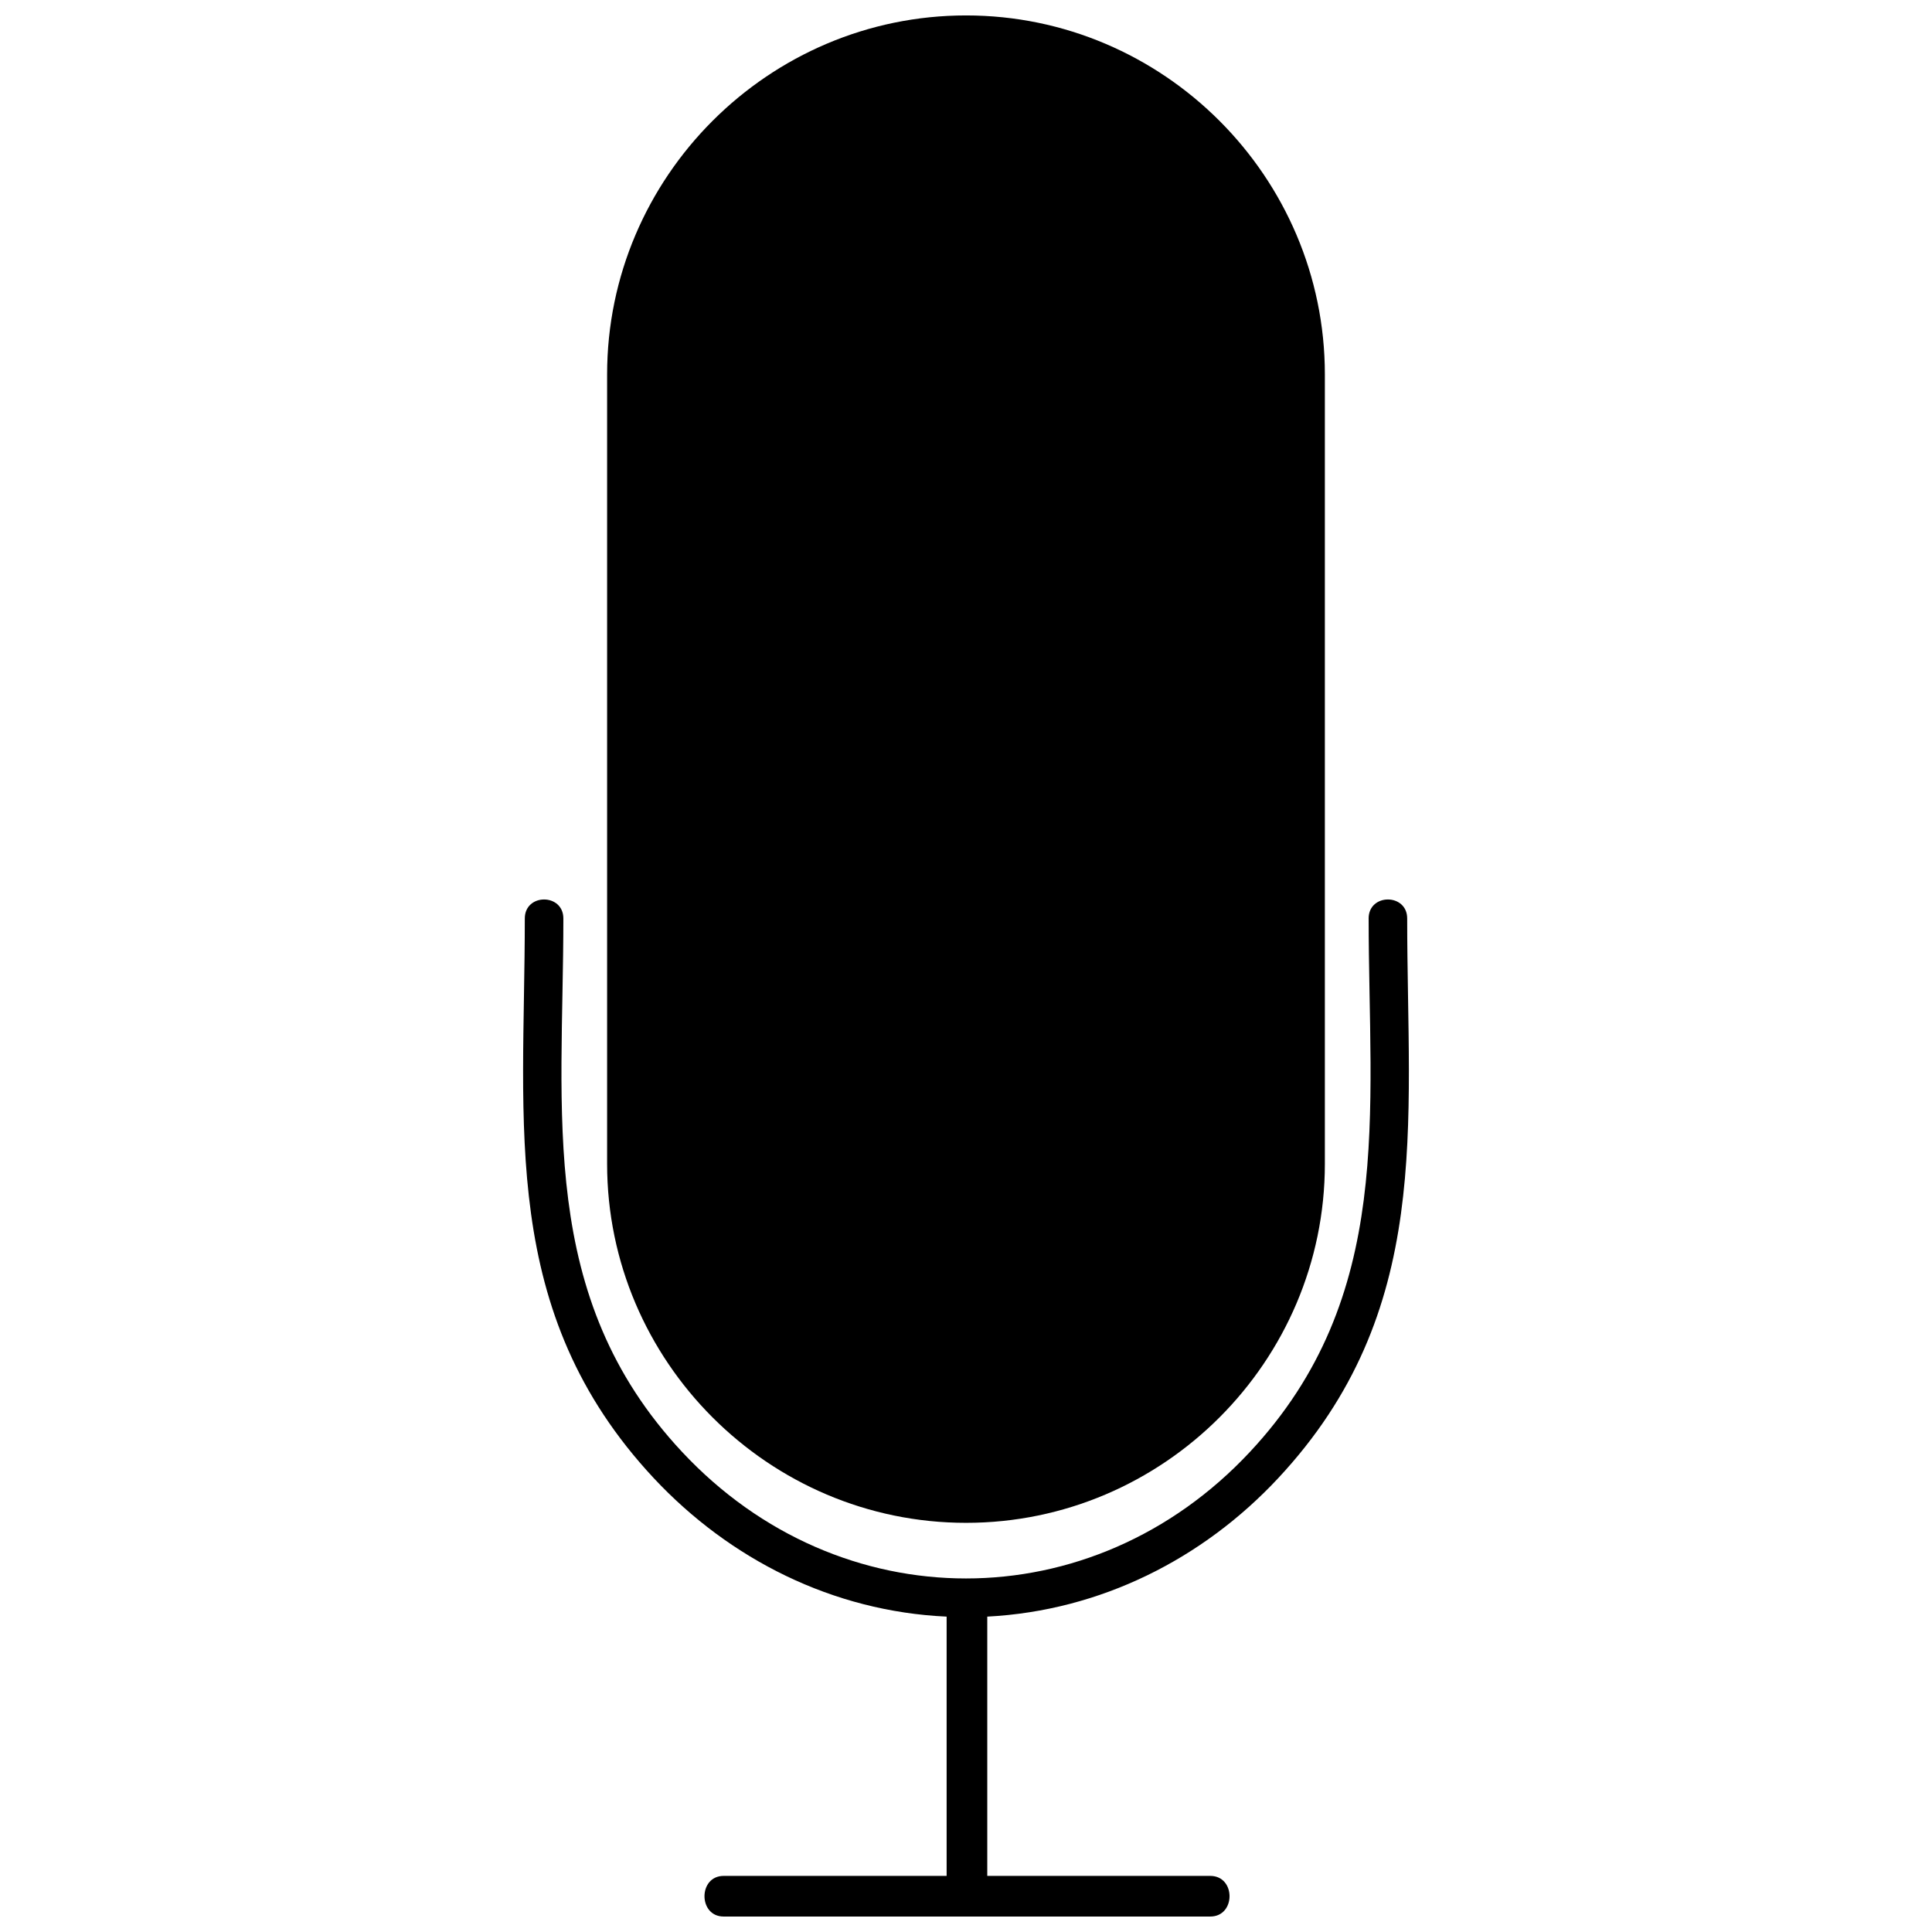
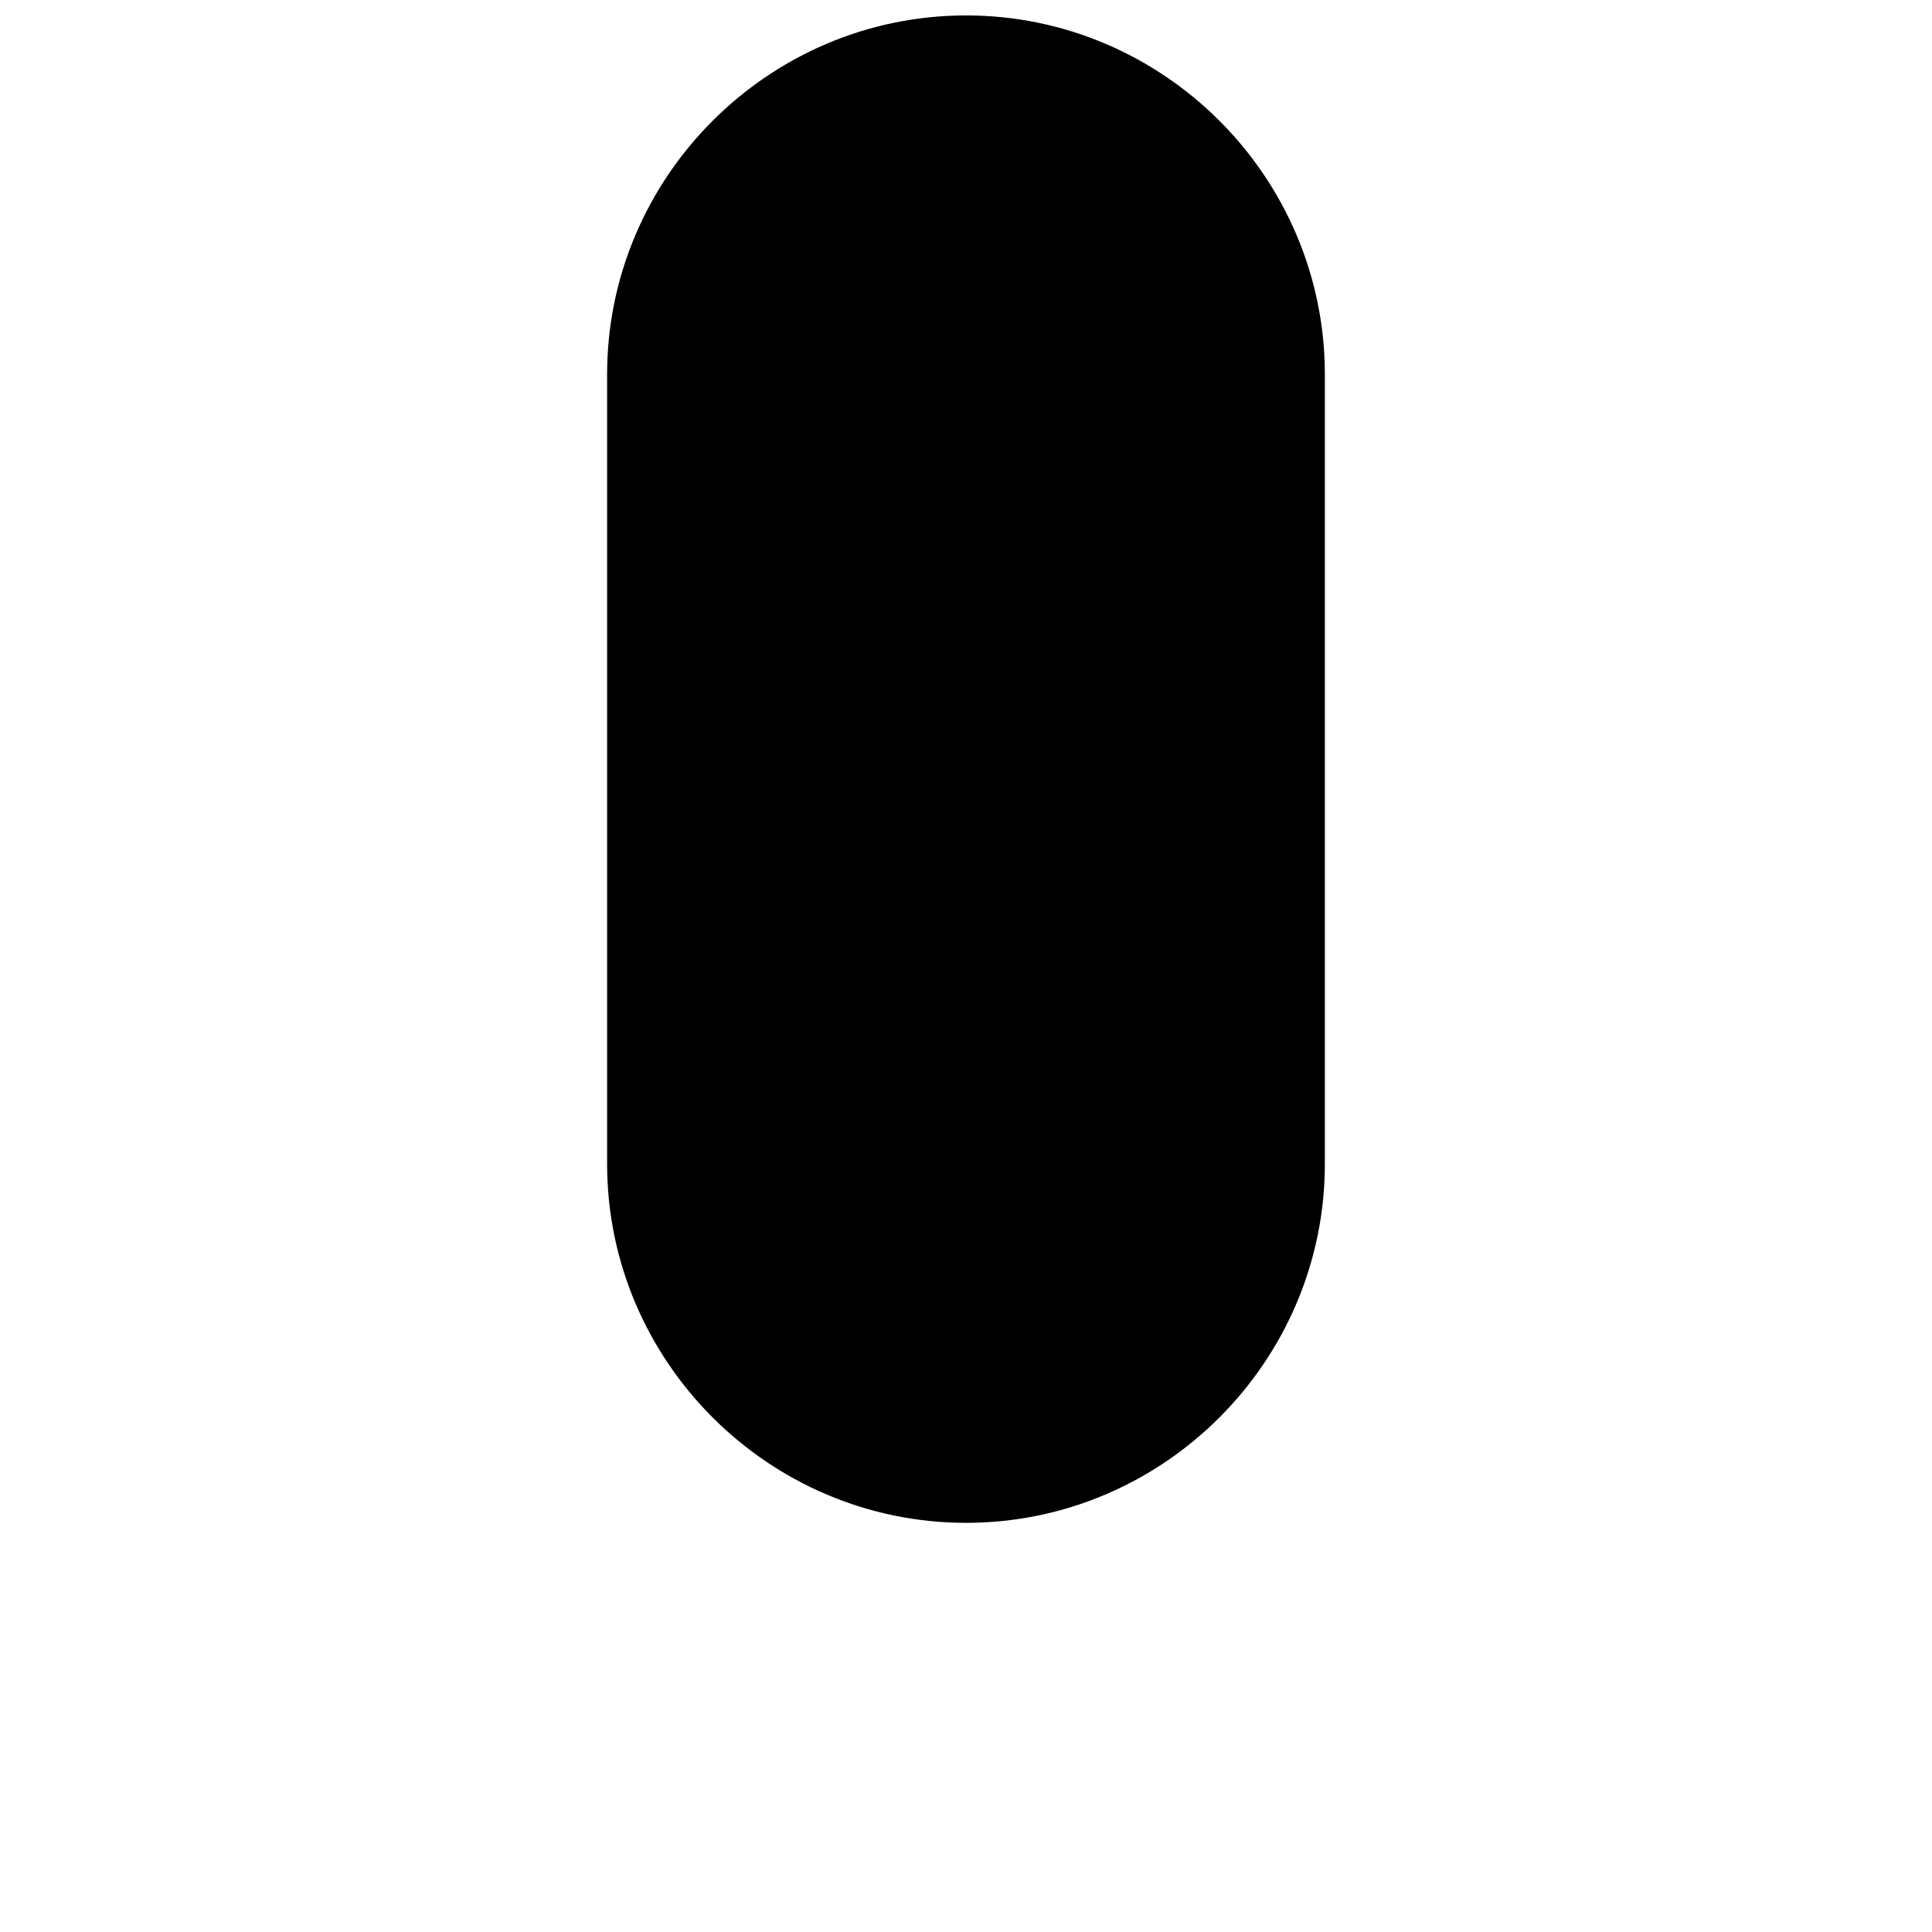
<svg xmlns="http://www.w3.org/2000/svg" width="800px" height="800px" version="1.1" viewBox="144 144 512 512">
  <defs>
    <clipPath id="b">
      <path d="m304 148.09h192v399.91h-192z" />
    </clipPath>
    <clipPath id="a">
-       <path d="m282 382h236v269.9h-236z" />
+       <path d="m282 382h236h-236z" />
    </clipPath>
  </defs>
  <g>
    <g clip-path="url(#b)">
      <path d="m400.02 148.09c52.328 0 95.082 42.801 95.082 95.129v209.22c0 52.328-42.754 95.129-95.082 95.129-52.328 0-95.129-42.801-95.129-95.129v-209.22c0-52.328 42.801-95.129 95.129-95.129z" />
    </g>
    <g clip-path="url(#a)">
-       <path d="m506.7 387.41c0-6.719 10.219-6.719 10.219 0 0 54.949 6.996 104.2-34.195 148.33-19.973 21.402-47.082 35.117-77.086 36.68v68.711h59.094c6.812 0 6.812 10.77 0 10.77h-128.96c-6.766 0-6.766-10.77 0-10.77h59.094v-68.711c-30.191-1.379-57.48-15.188-77.594-36.68-41.191-44.137-34.195-93.379-34.195-148.33 0-6.719 10.219-6.719 10.219 0 0 51.5-7.043 100.19 31.48 141.38 41.742 44.688 108.71 44.688 150.45 0 38.52-41.191 31.48-89.883 31.48-141.38z" />
-     </g>
+       </g>
  </g>
</svg>